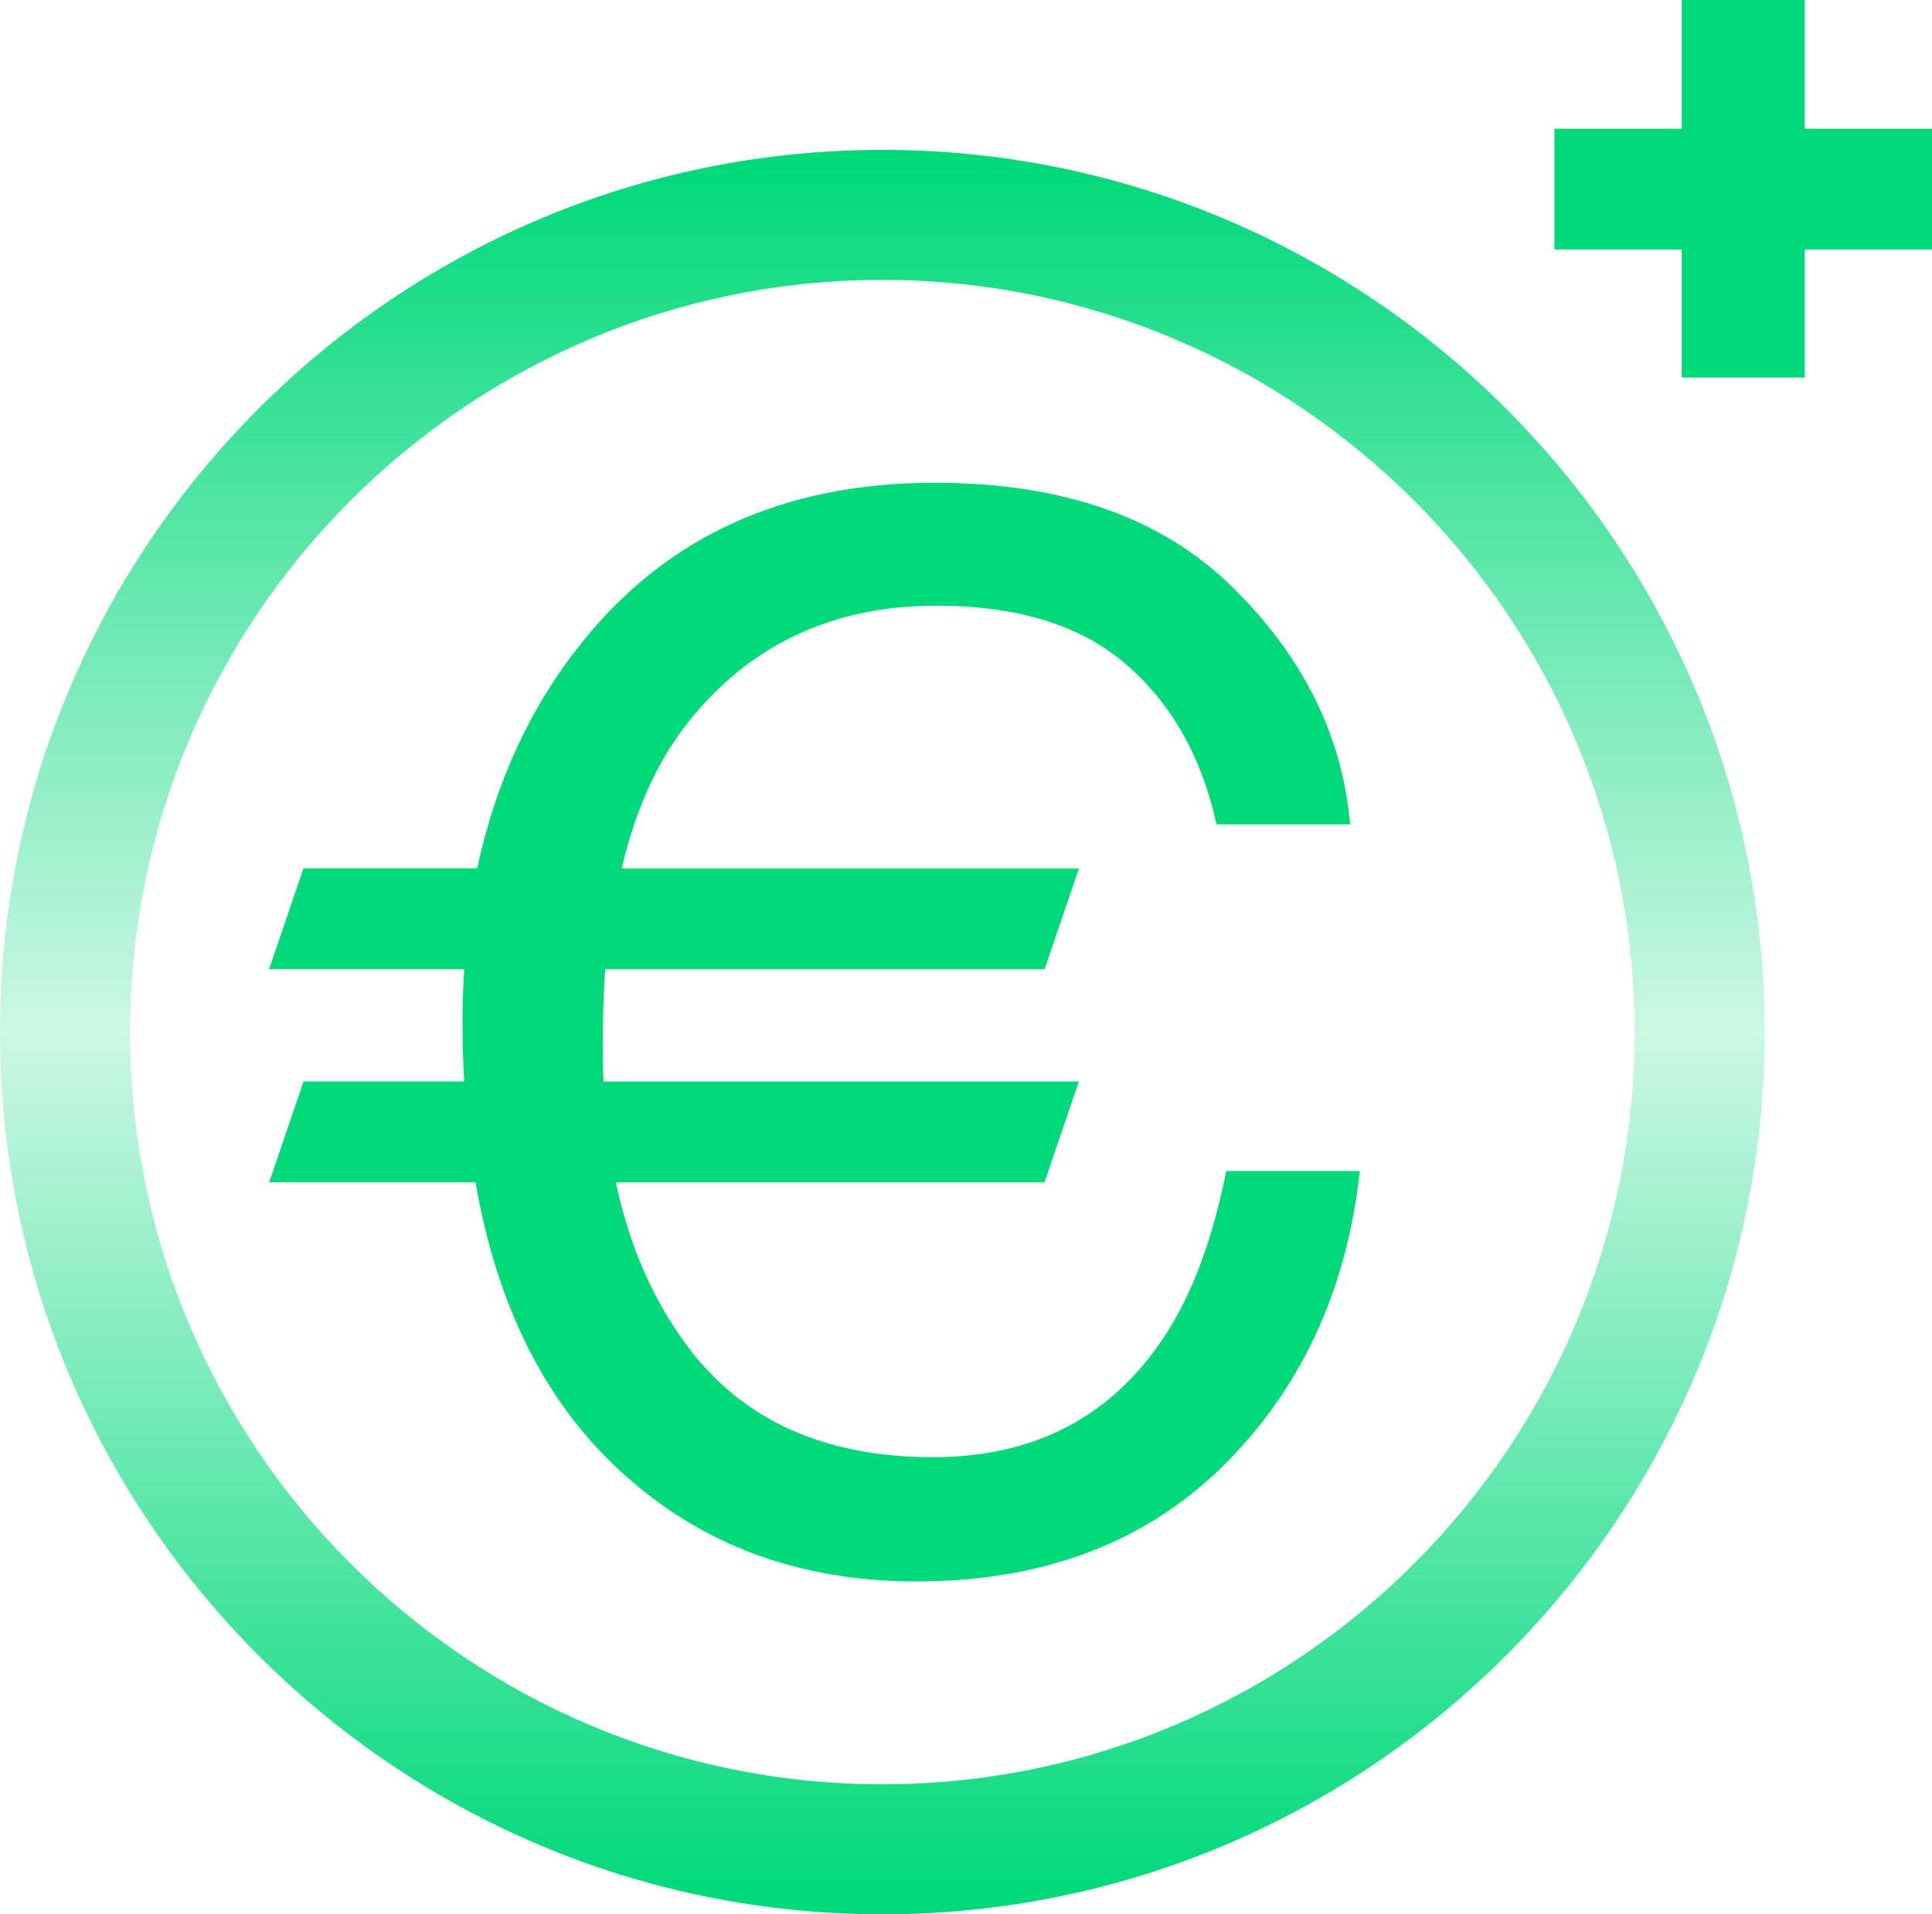
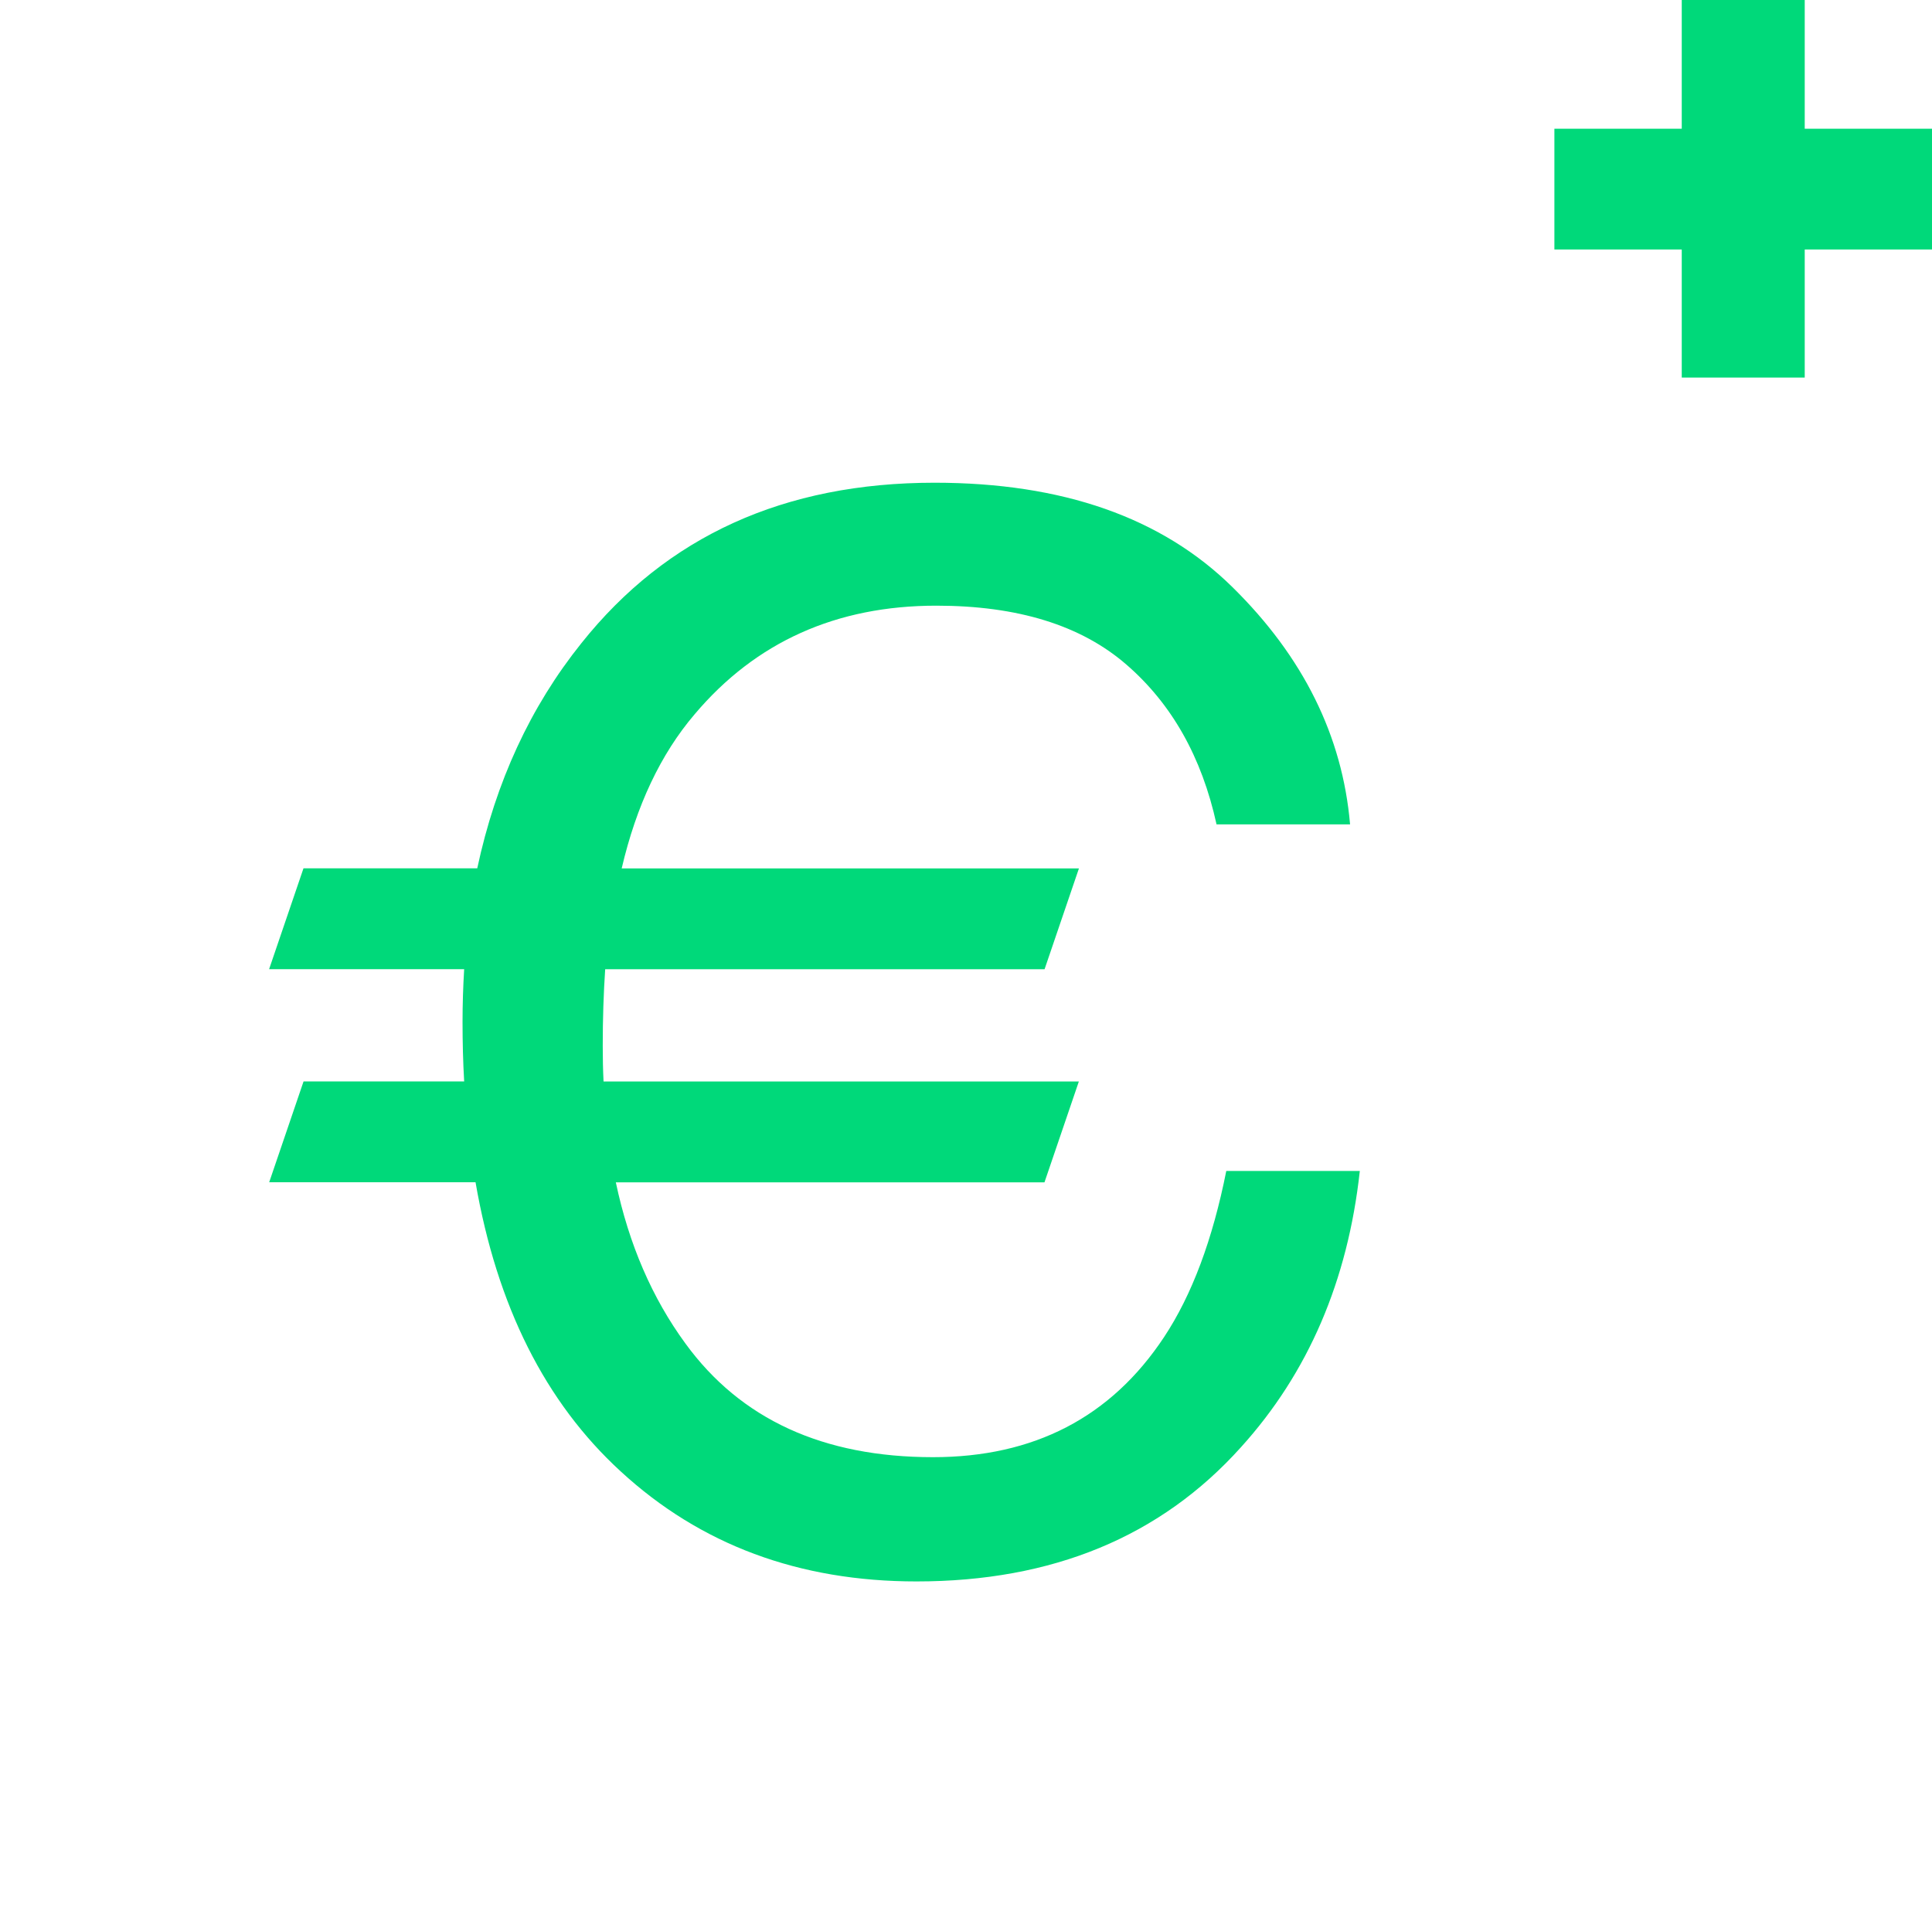
<svg xmlns="http://www.w3.org/2000/svg" version="1.1" id="Livello_1" x="0px" y="0px" viewBox="0 0 237.71 235.56" style="enable-background:new 0 0 237.71 235.56;" xml:space="preserve">
  <style type="text/css">
	.st0{fill:#00D97A;}
	.st1{fill:url(#SVGID_1_);}
</style>
  <g>
    <g>
      <path class="st0" d="M33.12,145.48l4.23-12.41h19.76c-0.14-2.39-0.2-4.84-0.2-7.34c0-2.15,0.07-4.31,0.2-6.47h-24l4.23-12.41    h21.38c2.28-10.66,6.55-19.89,12.81-27.7c10.49-13.17,24.97-19.75,43.46-19.75c15.73,0,27.95,4.28,36.65,12.85    c8.7,8.56,13.53,18.29,14.47,29.19h-16.43c-1.81-8.27-5.51-14.83-11.09-19.66c-5.58-4.84-13.38-7.25-23.39-7.25    c-12.3,0-22.22,4.46-29.74,13.37c-4.17,4.89-7.16,11.22-8.97,18.96h56.26l-4.23,12.41H74.46c-0.2,2.97-0.3,6.12-0.3,9.44    c0,1.52,0.03,2.97,0.1,4.37h58.48l-4.23,12.41H75.77c1.61,7.63,4.47,14.24,8.57,19.84c6.79,9.32,16.94,13.98,30.45,13.98    c12.43,0,21.91-4.92,28.43-14.77c3.43-5.18,5.98-12,7.66-20.45h16.43c-1.48,13.52-6.35,24.85-14.62,33.99    c-9.88,11.01-23.19,16.52-39.93,16.52c-14.45,0-26.59-4.51-36.4-13.55c-9.28-8.51-15.22-20.36-17.85-35.57H33.12z" />
    </g>
  </g>
  <g>
    <linearGradient id="SVGID_1_" gradientUnits="userSpaceOnUse" x1="108.556" y1="233.333" x2="108.556" y2="20.54">
      <stop offset="0" style="stop-color:#00D97A" />
      <stop offset="0.5" style="stop-color:#00D97A;stop-opacity:0.2" />
      <stop offset="1" style="stop-color:#00D97A" />
    </linearGradient>
-     <path class="st1" d="M108.56,235.56C48.7,235.56,0,186.86,0,127C0,67.14,48.7,18.44,108.56,18.44   c59.86,0,108.56,48.7,108.56,108.56C217.11,186.86,168.41,235.56,108.56,235.56z M108.56,34.44C57.52,34.44,16,75.96,16,127   s41.52,92.56,92.56,92.56s92.56-41.52,92.56-92.56S159.59,34.44,108.56,34.44z" />
  </g>
  <g>
    <polygon class="st0" points="237.71,15.84 222.05,15.84 222.05,0 206.92,0 206.92,15.84 191.25,15.84 191.25,30.7 206.92,30.7    206.92,46.46 222.05,46.46 222.05,30.7 237.71,30.7  " />
  </g>
</svg>